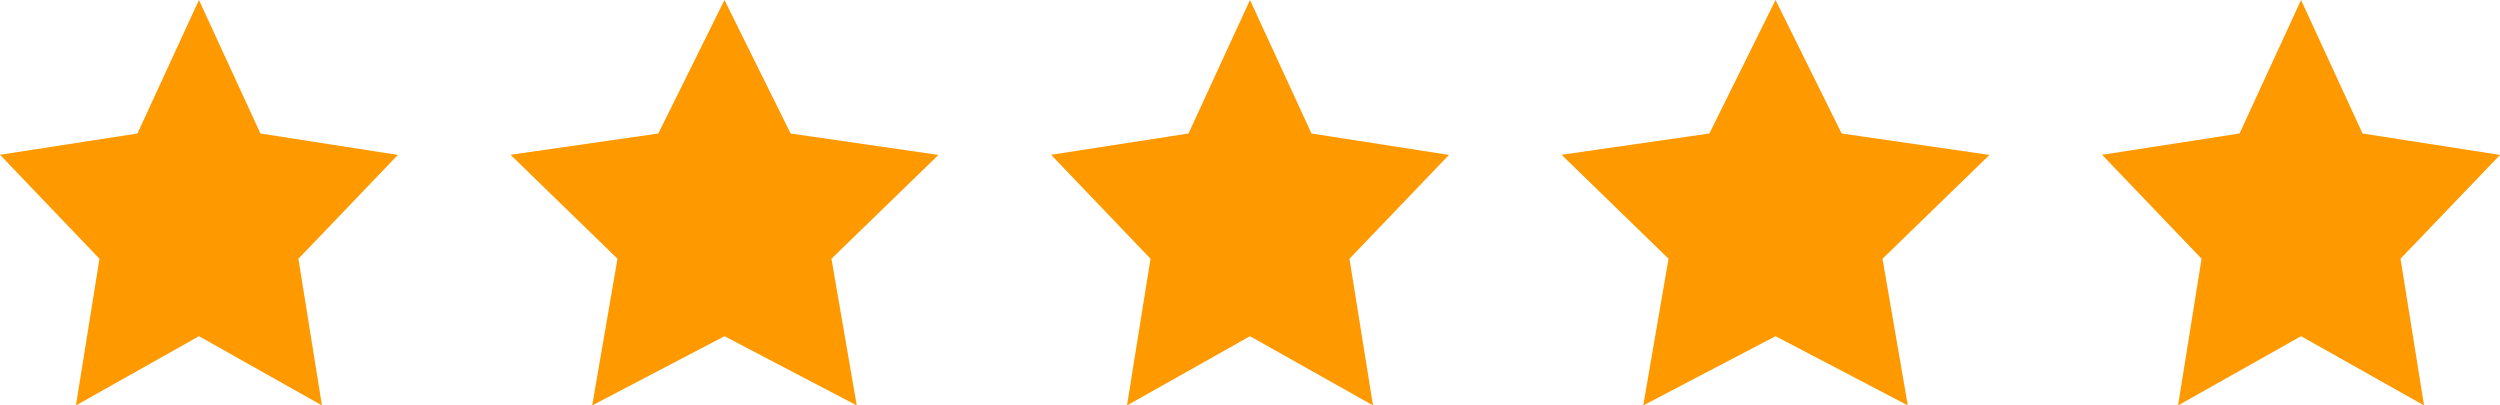
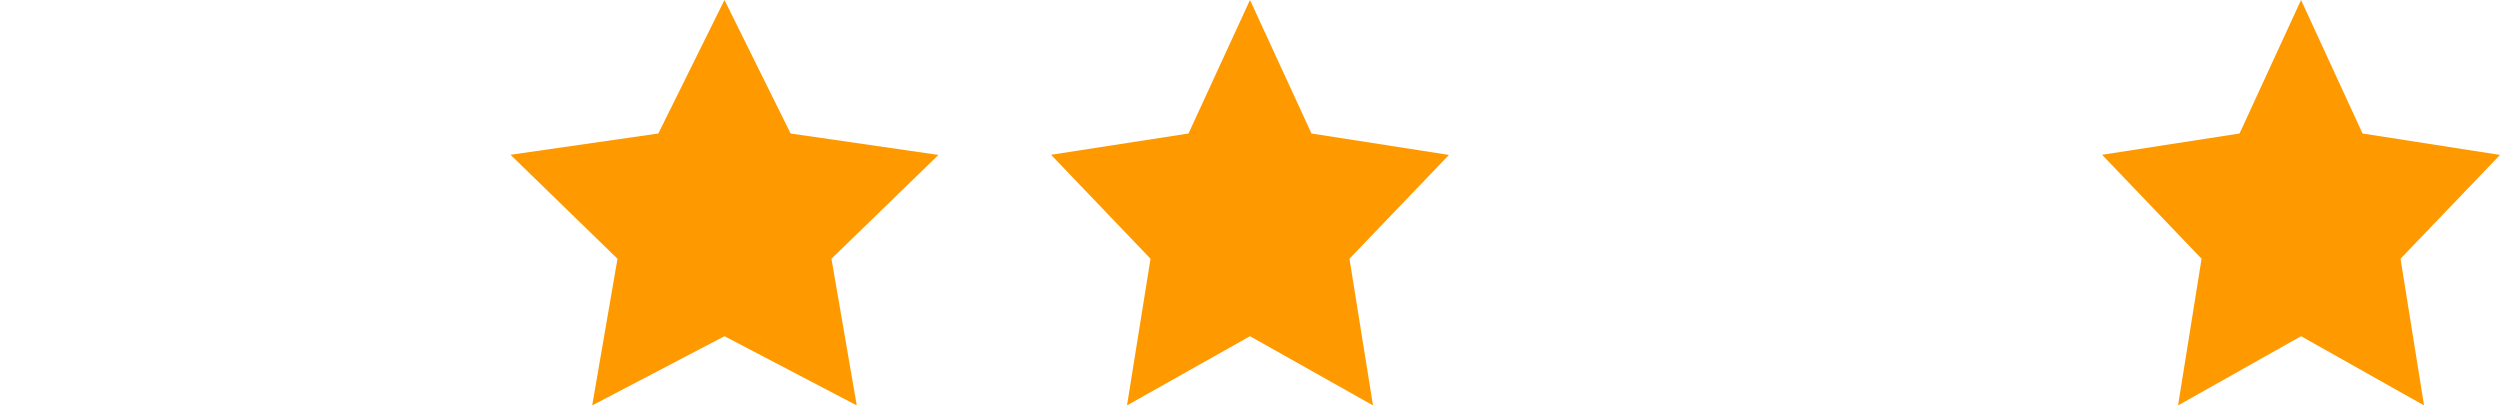
<svg xmlns="http://www.w3.org/2000/svg" fill="none" viewBox="0 0 333 54" height="54" width="333">
-   <path fill="#FF9900" d="M26.5 0L18.309 17.781L0 20.616L13.25 34.464L10.117 54L26.5 44.781L42.883 54L39.75 34.464L53 20.636L34.691 17.781L26.5 0Z" />
  <path fill="#FF9900" d="M96.5 0L87.691 17.781L68 20.616L82.25 34.464L78.881 54L96.5 44.781L114.119 54L110.75 34.464L125 20.636L105.309 17.781L96.5 0Z" />
  <path fill="#FF9900" d="M166.5 0L158.309 17.781L140 20.616L153.25 34.464L150.118 54L166.5 44.781L182.882 54L179.75 34.464L193 20.636L174.691 17.781L166.5 0Z" />
-   <path fill="#FF9900" d="M236.5 0L227.691 17.781L208 20.616L222.25 34.464L218.881 54L236.5 44.781L254.119 54L250.75 34.464L265 20.636L245.309 17.781L236.5 0Z" />
  <path fill="#FF9900" d="M306.5 0L298.309 17.781L280 20.616L293.25 34.464L290.118 54L306.5 44.781L322.882 54L319.75 34.464L333 20.636L314.691 17.781L306.5 0Z" />
</svg>